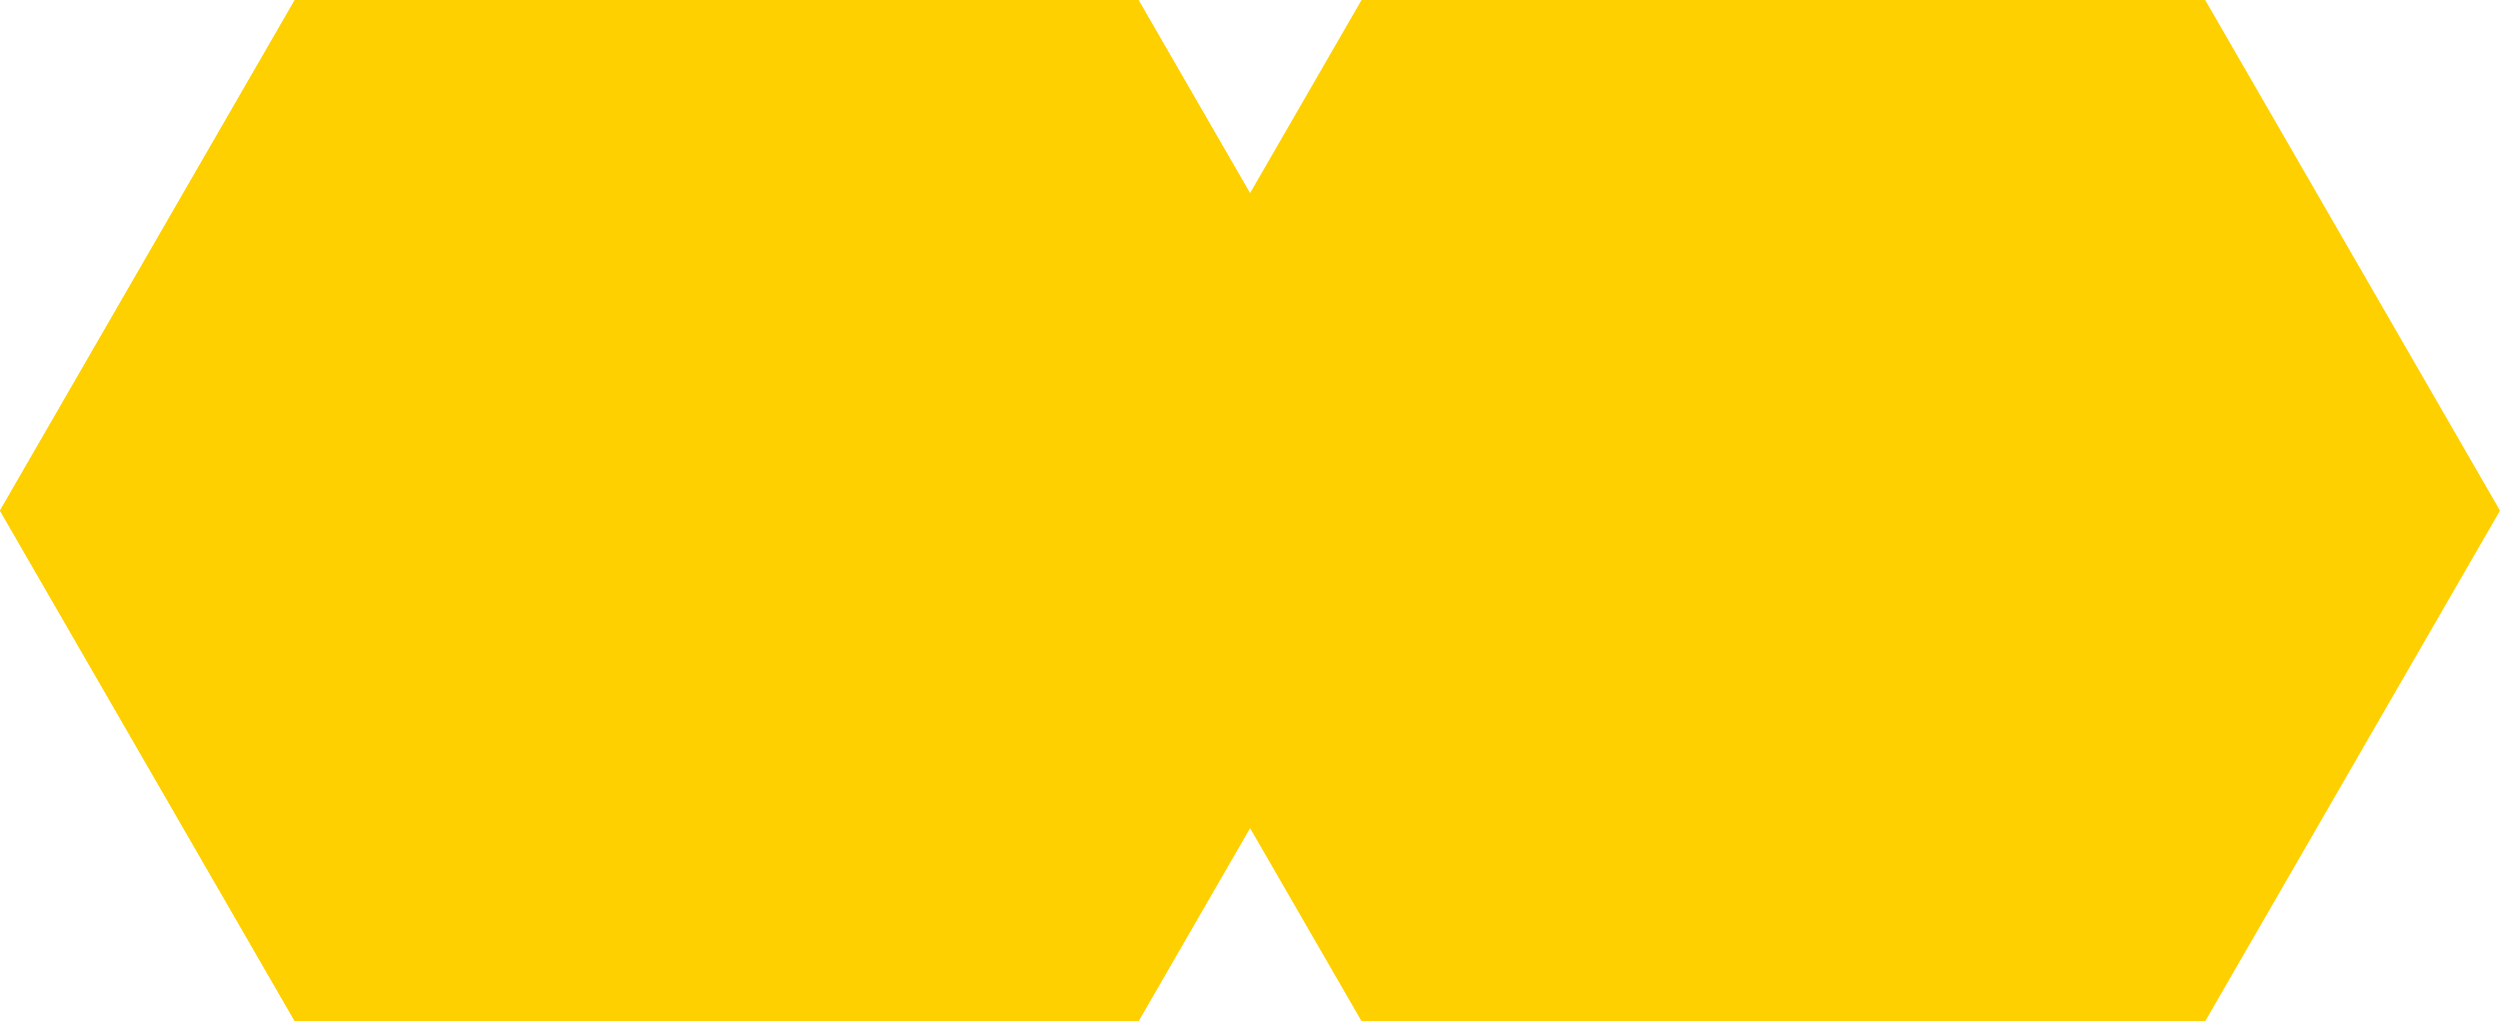
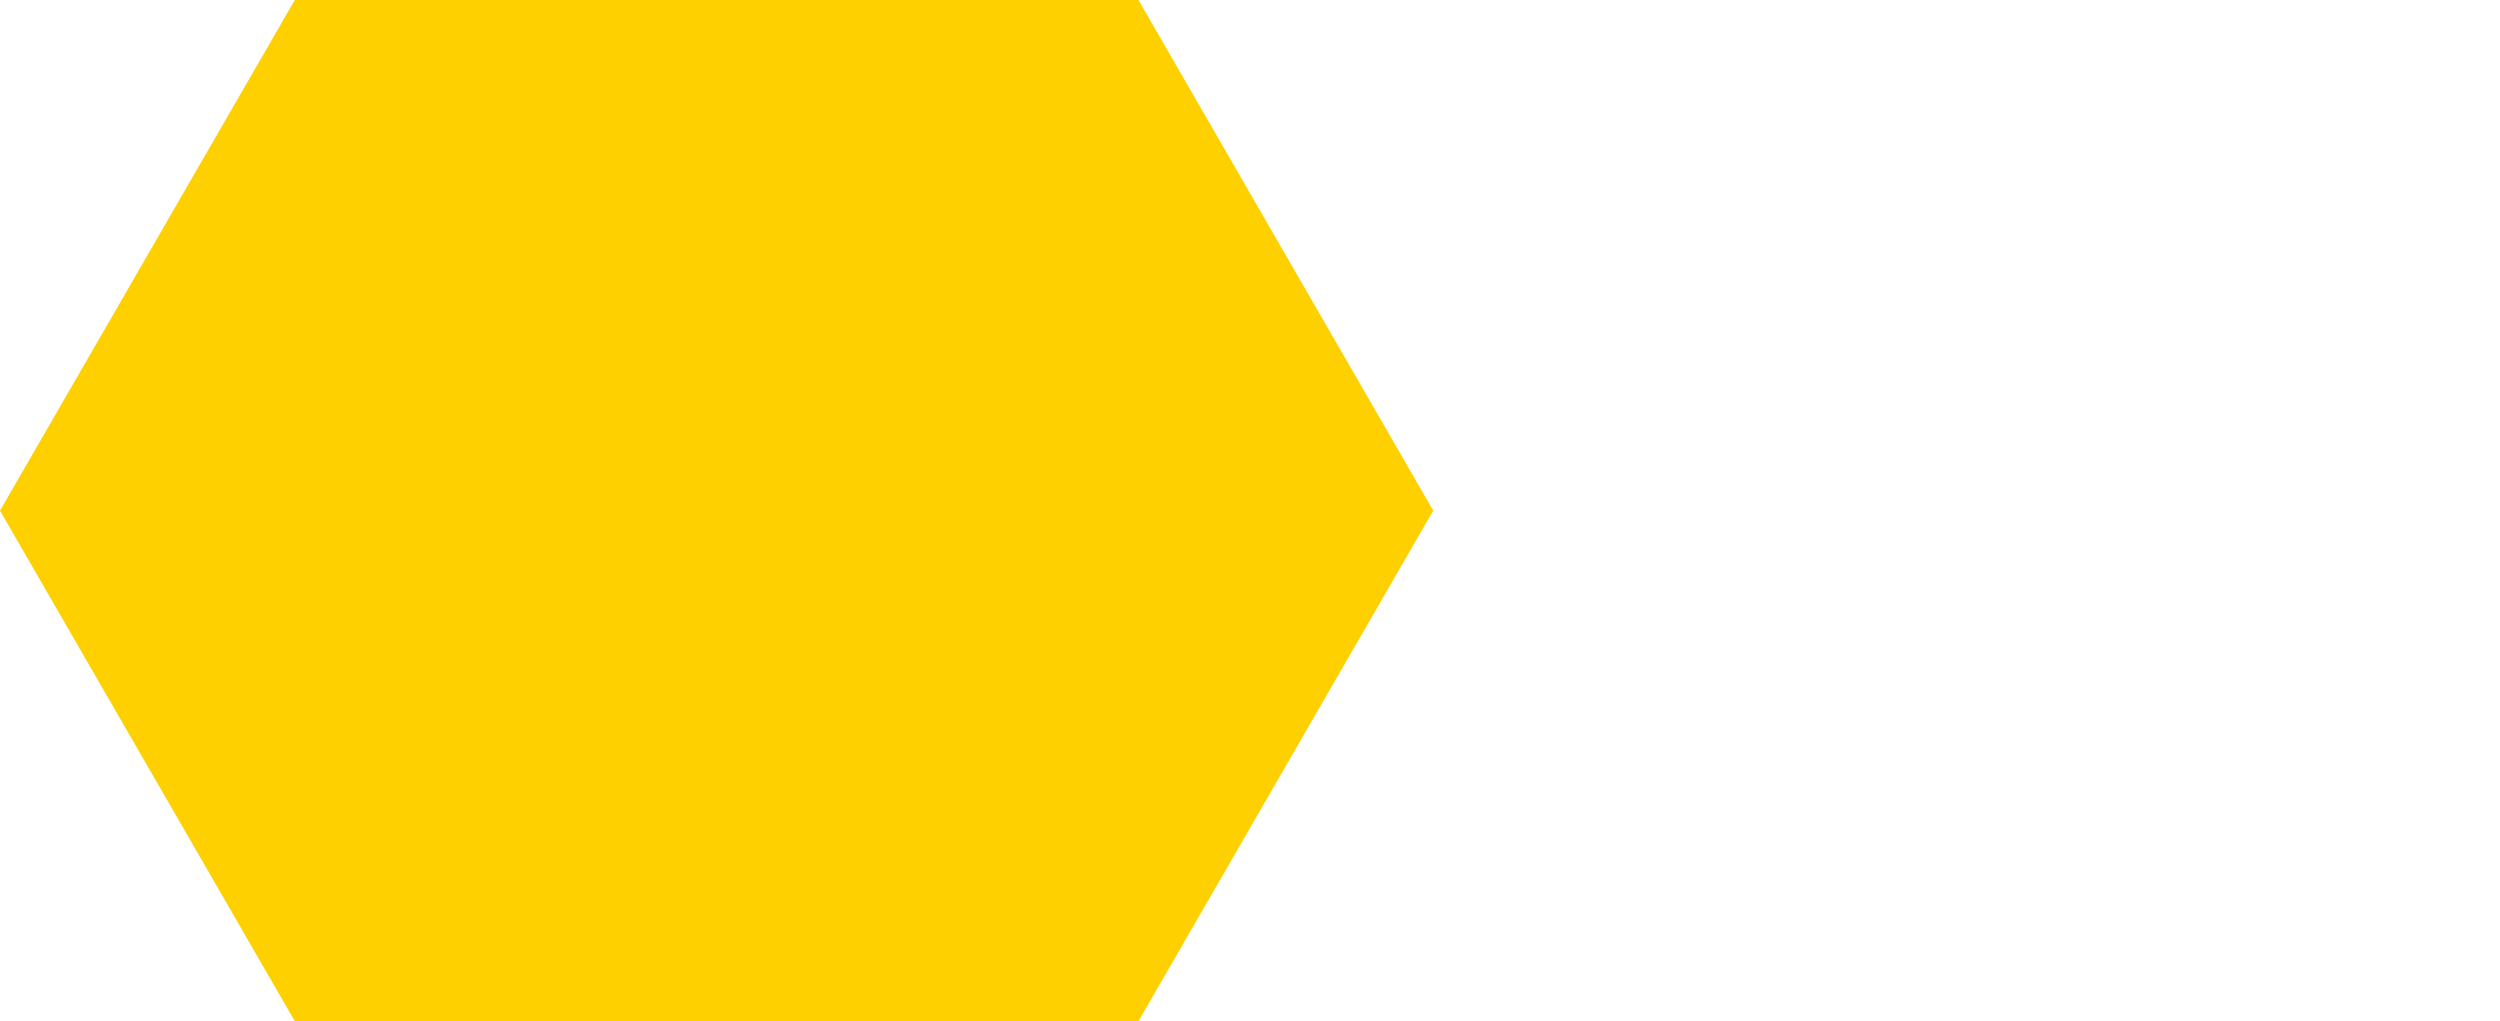
<svg xmlns="http://www.w3.org/2000/svg" fill="#000000" height="245.09px" id="Layer_1" style="enable-background:new 0 0 600 245.09" version="1.1" viewBox="0 0 600 245.09" width="600px" x="0px" xml:space="preserve" y="0px">
  <polygon points="70.752,245.09 0,122.547 70.752,0 273.227,0 343.978,122.547 273.227,245.09 " style="fill:#ffd000" />
  <g id="change1_1_">
-     <polygon points="326.774,245.09 256.022,122.547 326.774,0 529.246,0 600,122.547 529.246,245.09  " style="fill:#ffd000" />
-   </g>
-   <polygon points="70.752,245.09 0,122.547 70.752,0 273.227,0   343.978,122.547 273.227,245.09 " style="opacity:0.4;fill:#ffd000;enable-background:new    " />
+     </g>
  <g id="change2_1_">
-     <polygon points="70.752,245.09 0,122.547 70.752,0 273.227,0    343.978,122.547 273.227,245.09  " style="opacity:0.7;fill:#ffd000;enable-background:new    " />
-   </g>
+     </g>
</svg>